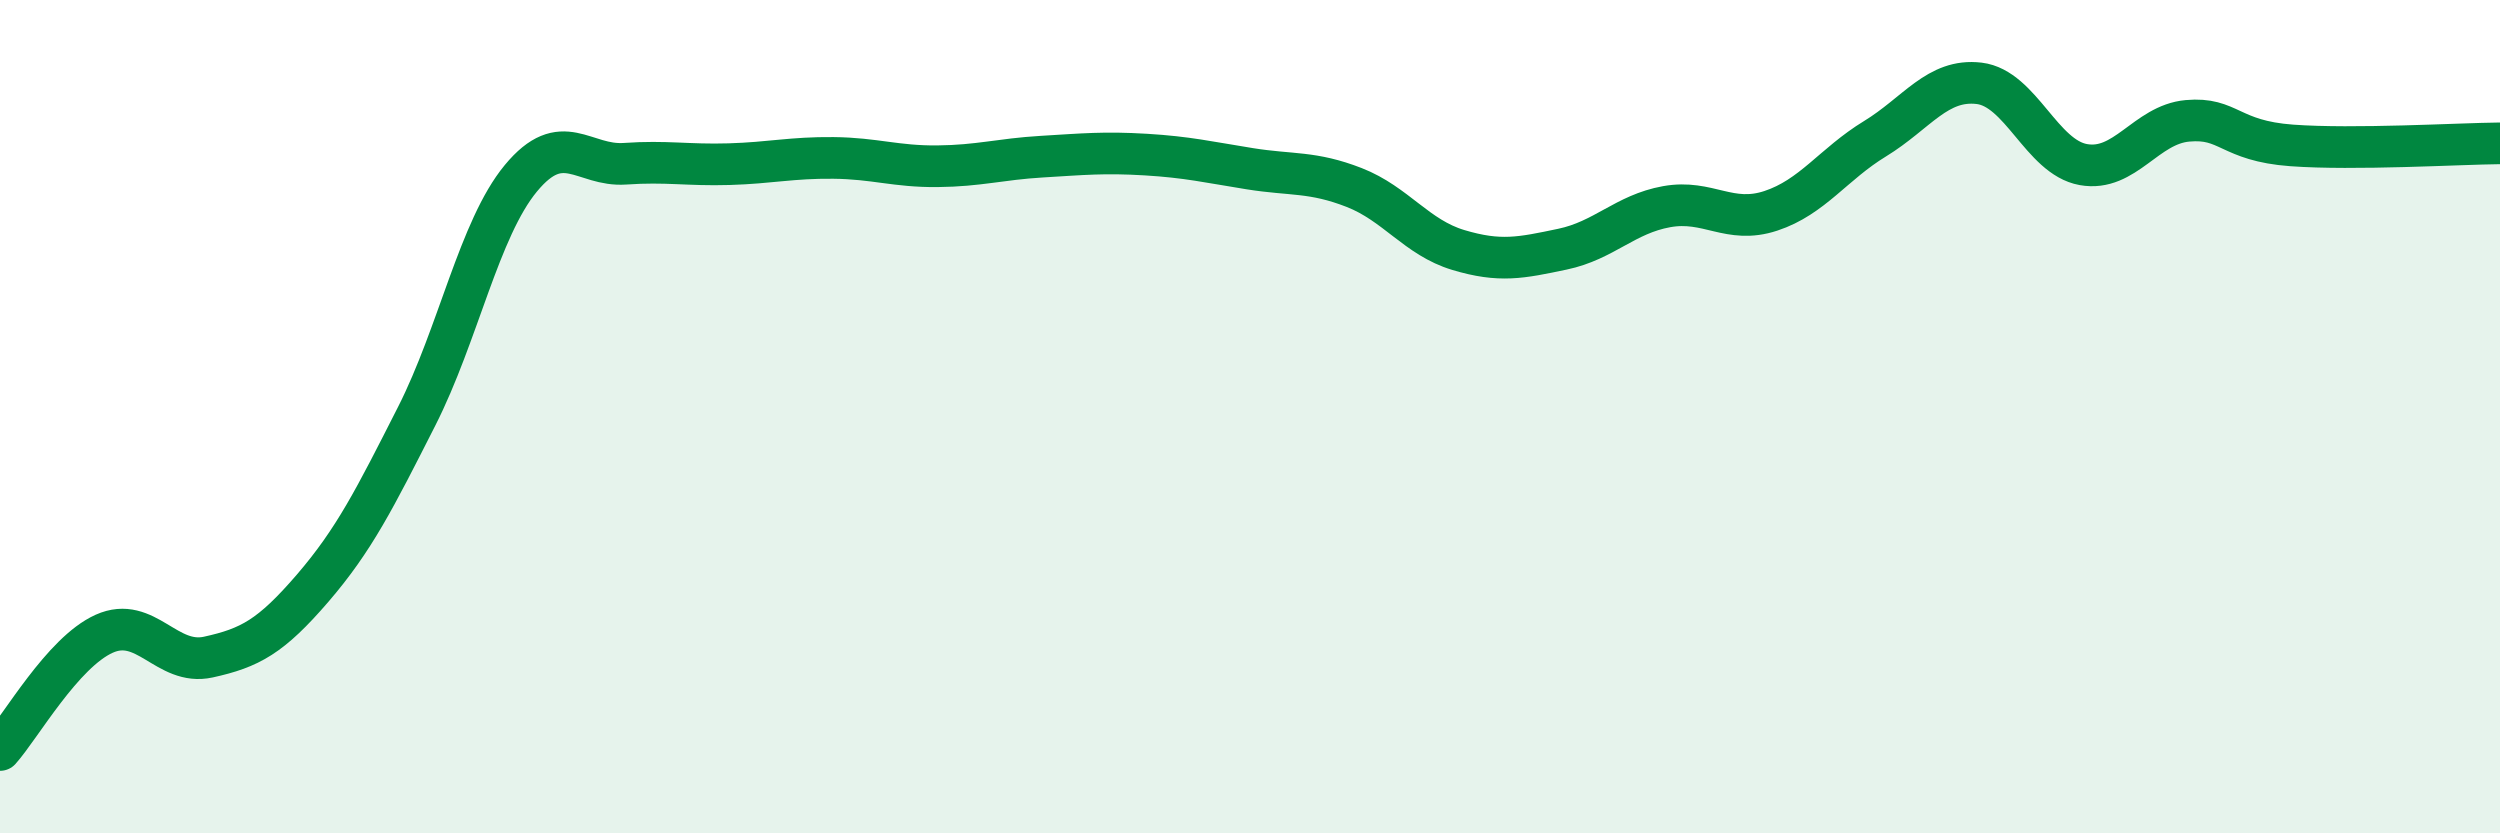
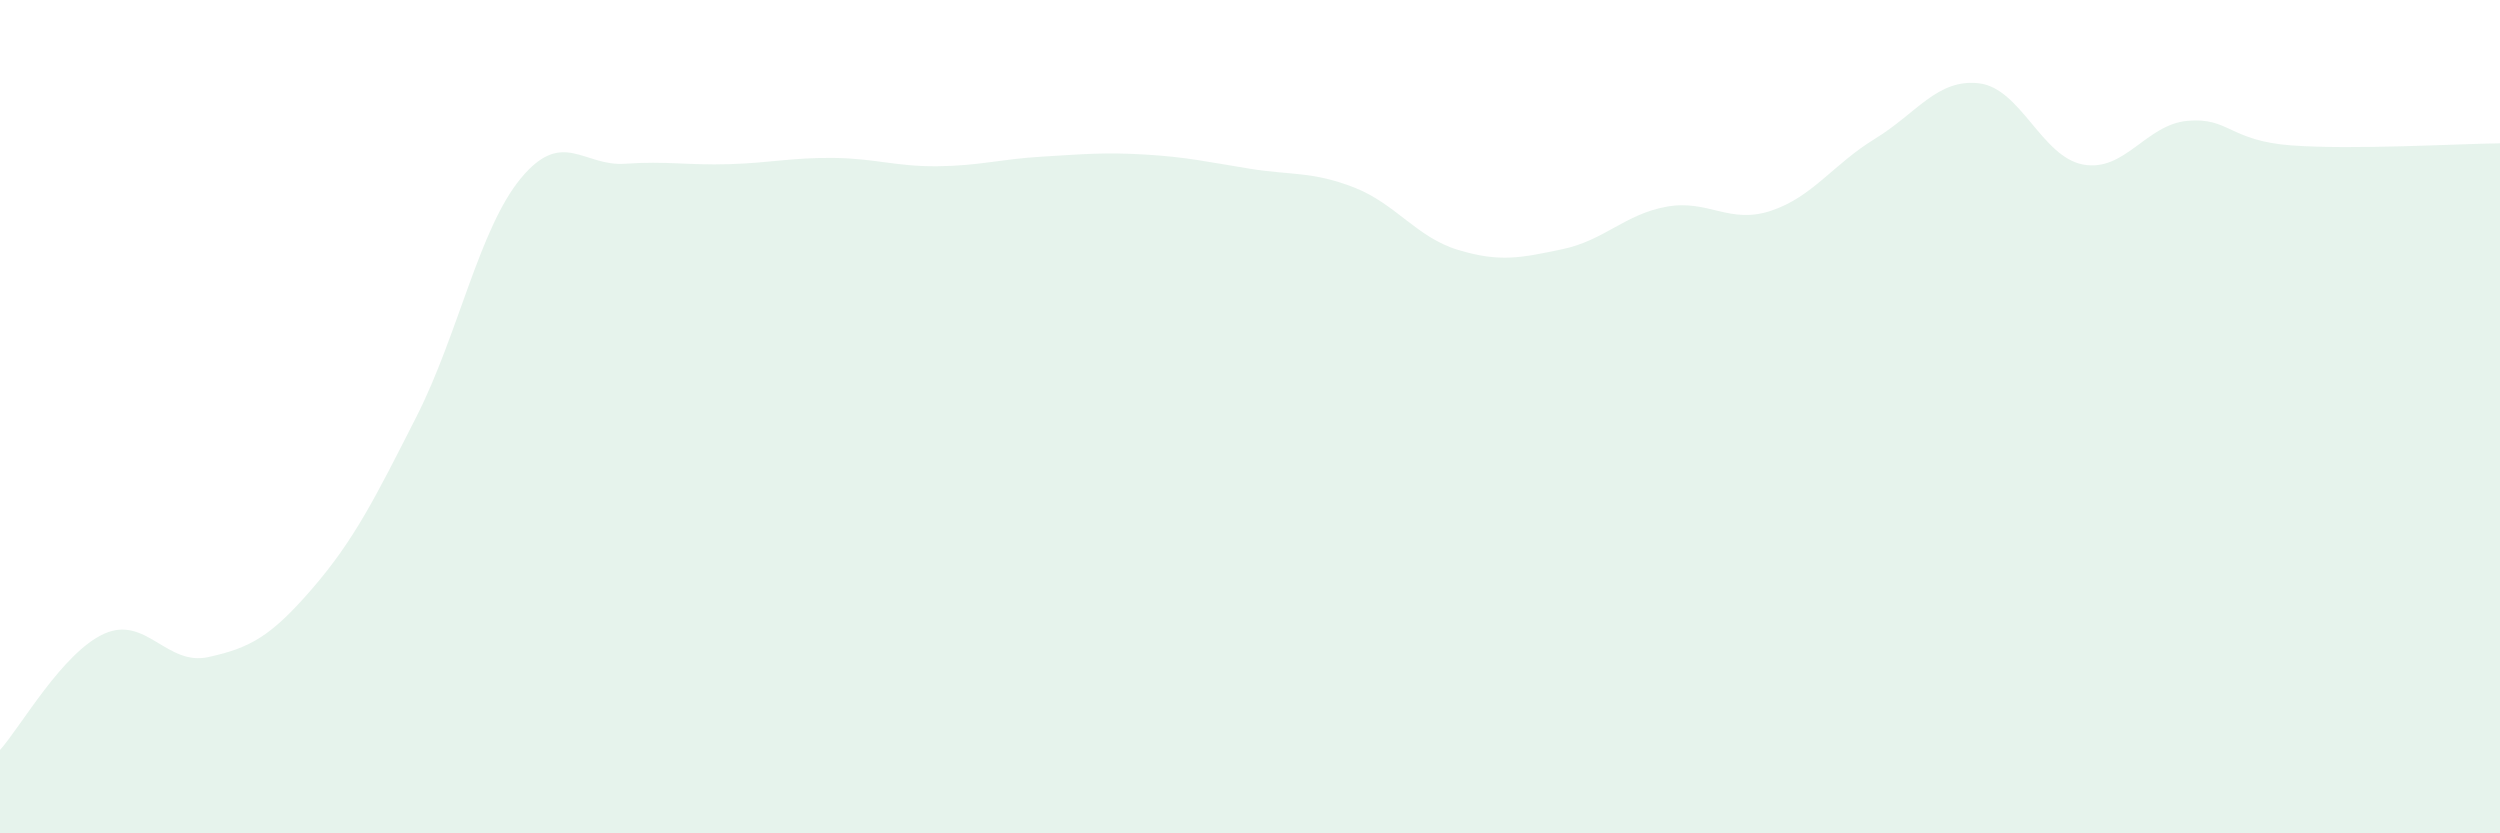
<svg xmlns="http://www.w3.org/2000/svg" width="60" height="20" viewBox="0 0 60 20">
  <path d="M 0,18 C 0.5,17.44 1.5,15.66 2.5,15.21 C 3.5,14.76 4,15.99 5,15.77 C 6,15.55 6.5,15.28 7.5,14.12 C 8.5,12.96 9,11.96 10,9.99 C 11,8.02 11.5,5.49 12.5,4.28 C 13.5,3.07 14,4 15,3.93 C 16,3.86 16.5,3.97 17.5,3.94 C 18.5,3.91 19,3.78 20,3.79 C 21,3.8 21.5,4 22.5,3.99 C 23.5,3.98 24,3.82 25,3.76 C 26,3.7 26.5,3.65 27.5,3.71 C 28.5,3.77 29,3.89 30,4.05 C 31,4.21 31.5,4.11 32.5,4.5 C 33.5,4.89 34,5.7 35,6 C 36,6.3 36.5,6.19 37.5,5.98 C 38.5,5.77 39,5.14 40,4.96 C 41,4.78 41.5,5.39 42.5,5.06 C 43.5,4.73 44,3.94 45,3.33 C 46,2.72 46.5,1.88 47.5,2 C 48.5,2.12 49,3.77 50,3.95 C 51,4.13 51.5,2.99 52.5,2.9 C 53.5,2.81 53.5,3.38 55,3.49 C 56.5,3.6 59,3.45 60,3.44L60 20L0 20Z" fill="#008740" opacity="0.1" stroke-linecap="round" stroke-linejoin="round" />
-   <path d="M 0,18 C 0.5,17.44 1.5,15.66 2.5,15.21 C 3.5,14.76 4,15.99 5,15.77 C 6,15.55 6.5,15.28 7.5,14.12 C 8.5,12.96 9,11.96 10,9.99 C 11,8.02 11.5,5.49 12.5,4.28 C 13.5,3.07 14,4 15,3.93 C 16,3.86 16.5,3.97 17.5,3.94 C 18.5,3.91 19,3.78 20,3.79 C 21,3.8 21.5,4 22.5,3.99 C 23.5,3.98 24,3.82 25,3.76 C 26,3.7 26.5,3.65 27.5,3.71 C 28.5,3.77 29,3.89 30,4.05 C 31,4.21 31.5,4.11 32.5,4.5 C 33.5,4.89 34,5.7 35,6 C 36,6.3 36.5,6.19 37.5,5.98 C 38.5,5.77 39,5.14 40,4.96 C 41,4.78 41.5,5.39 42.5,5.06 C 43.5,4.73 44,3.94 45,3.33 C 46,2.72 46.5,1.88 47.5,2 C 48.5,2.12 49,3.77 50,3.95 C 51,4.13 51.5,2.99 52.5,2.9 C 53.5,2.81 53.5,3.38 55,3.49 C 56.5,3.6 59,3.45 60,3.44" stroke="#008740" stroke-width="1" fill="none" stroke-linecap="round" stroke-linejoin="round" />
</svg>